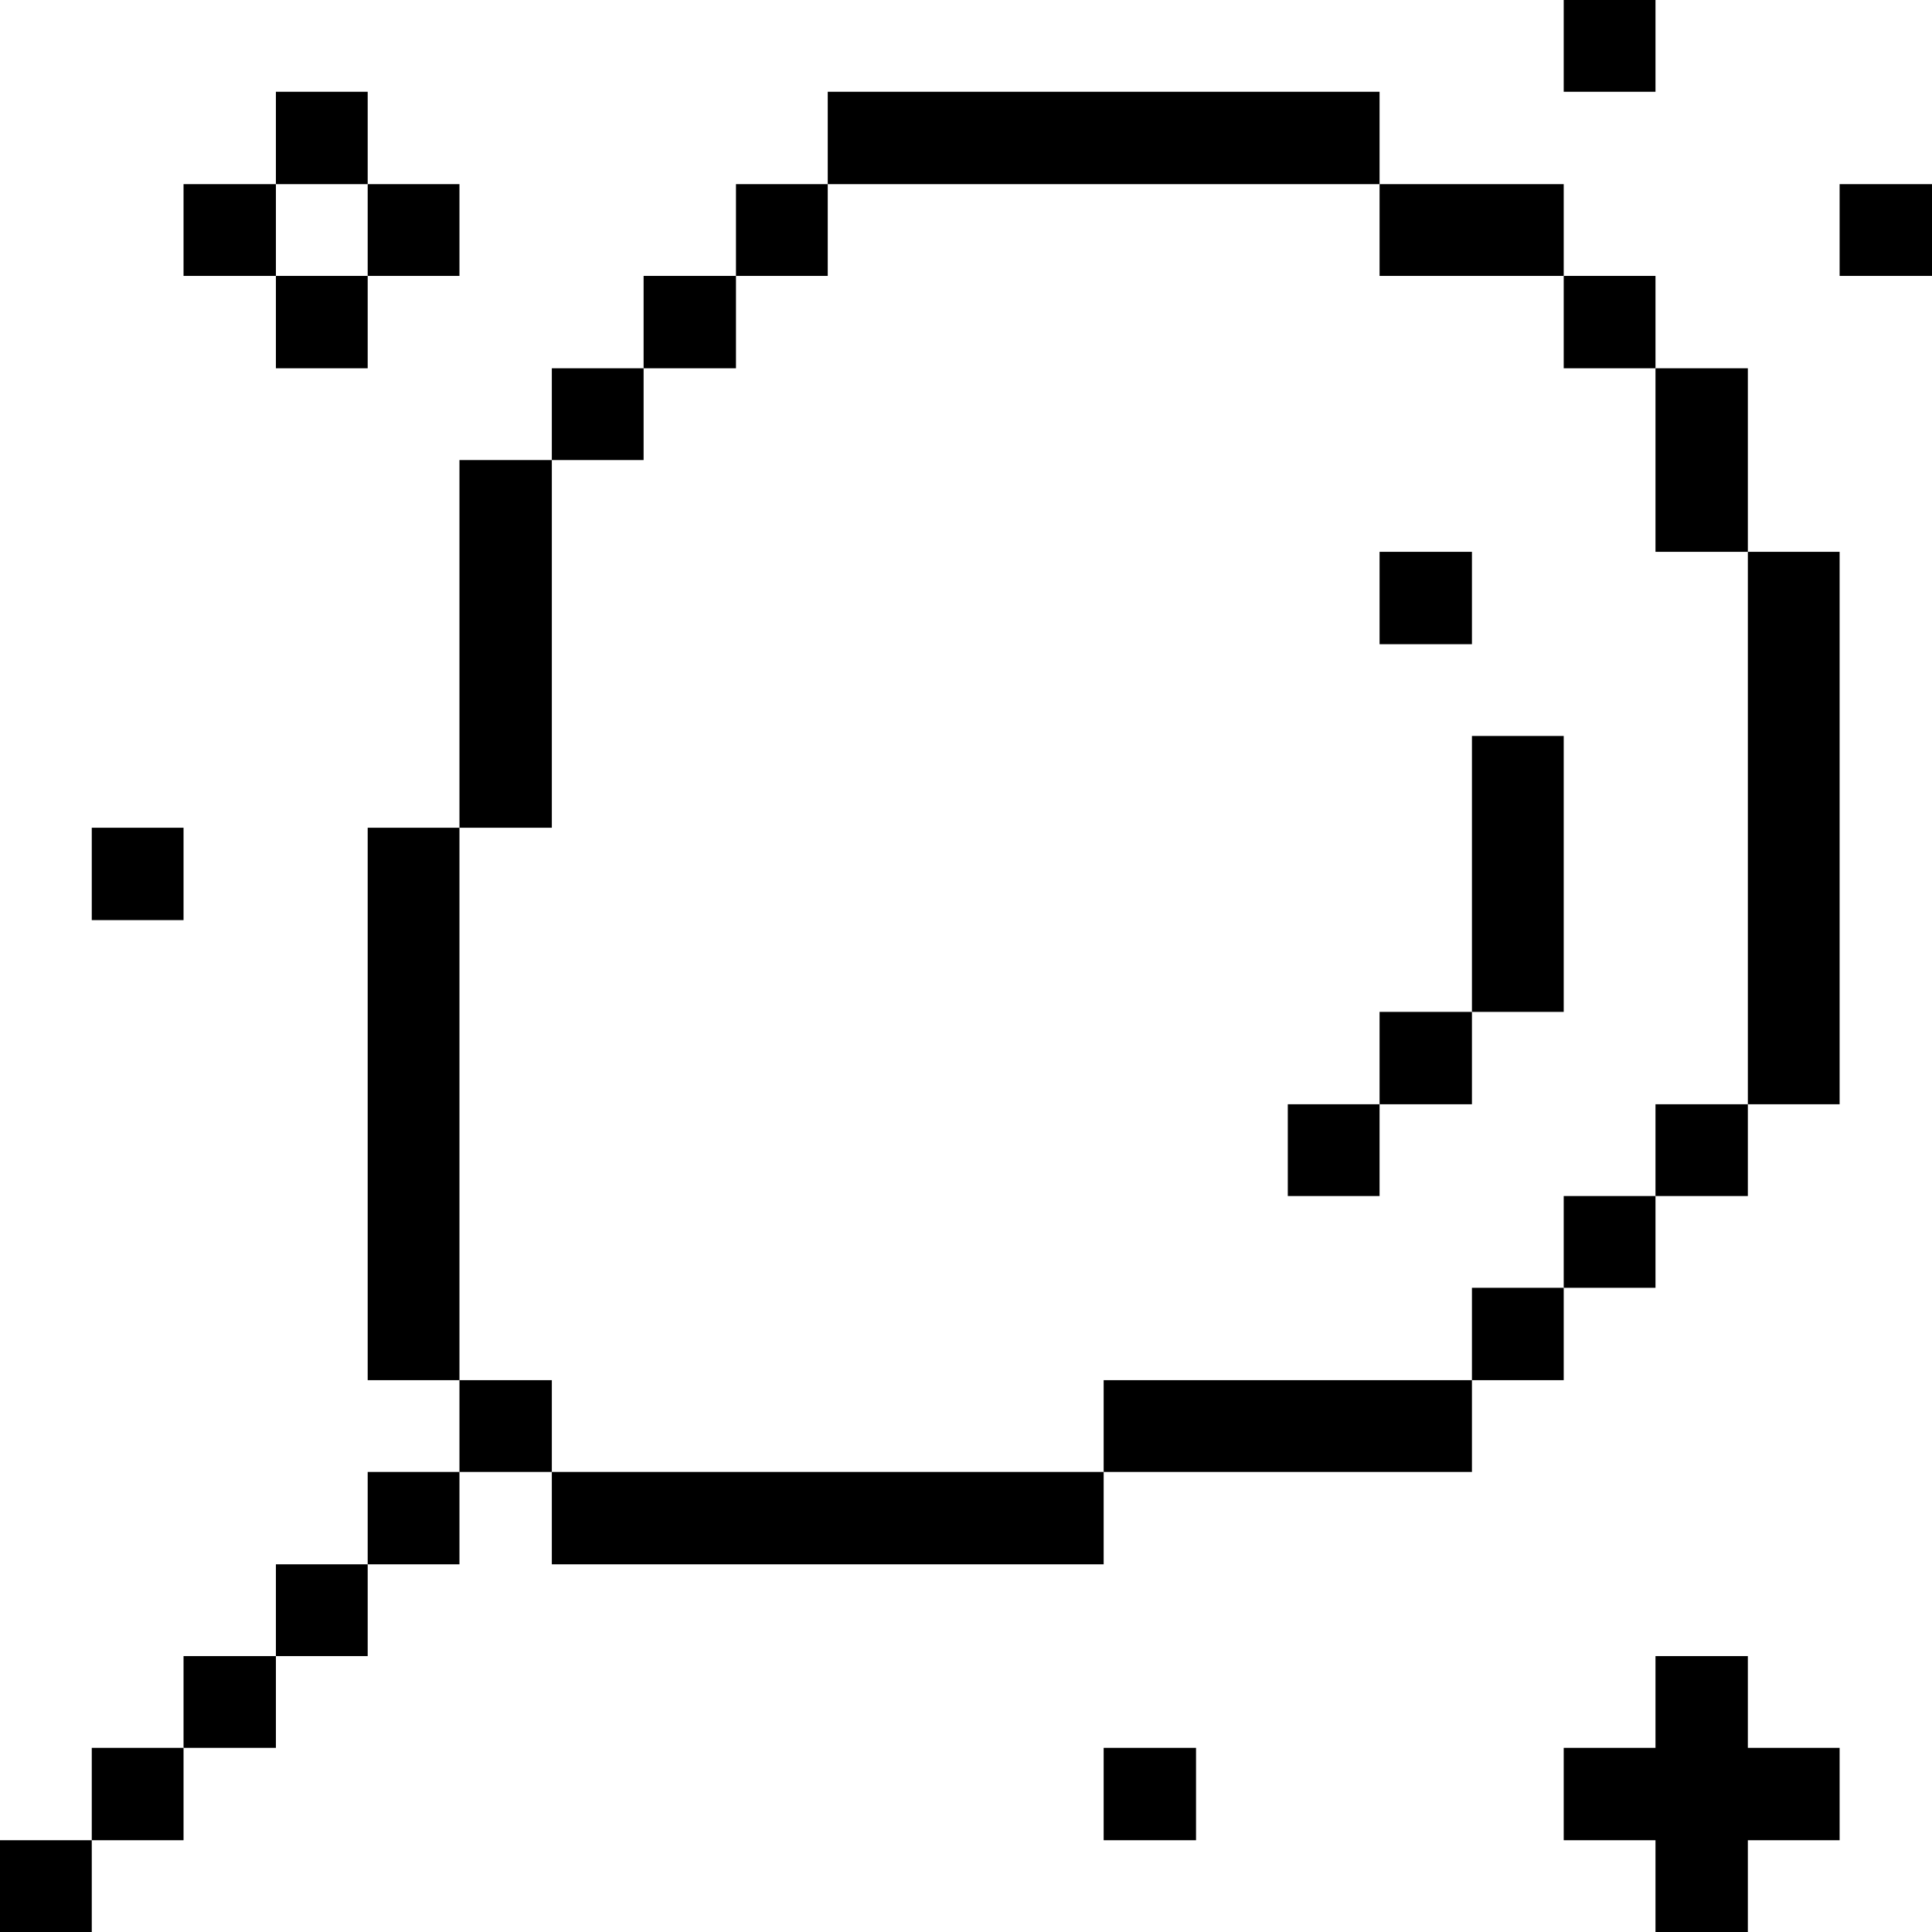
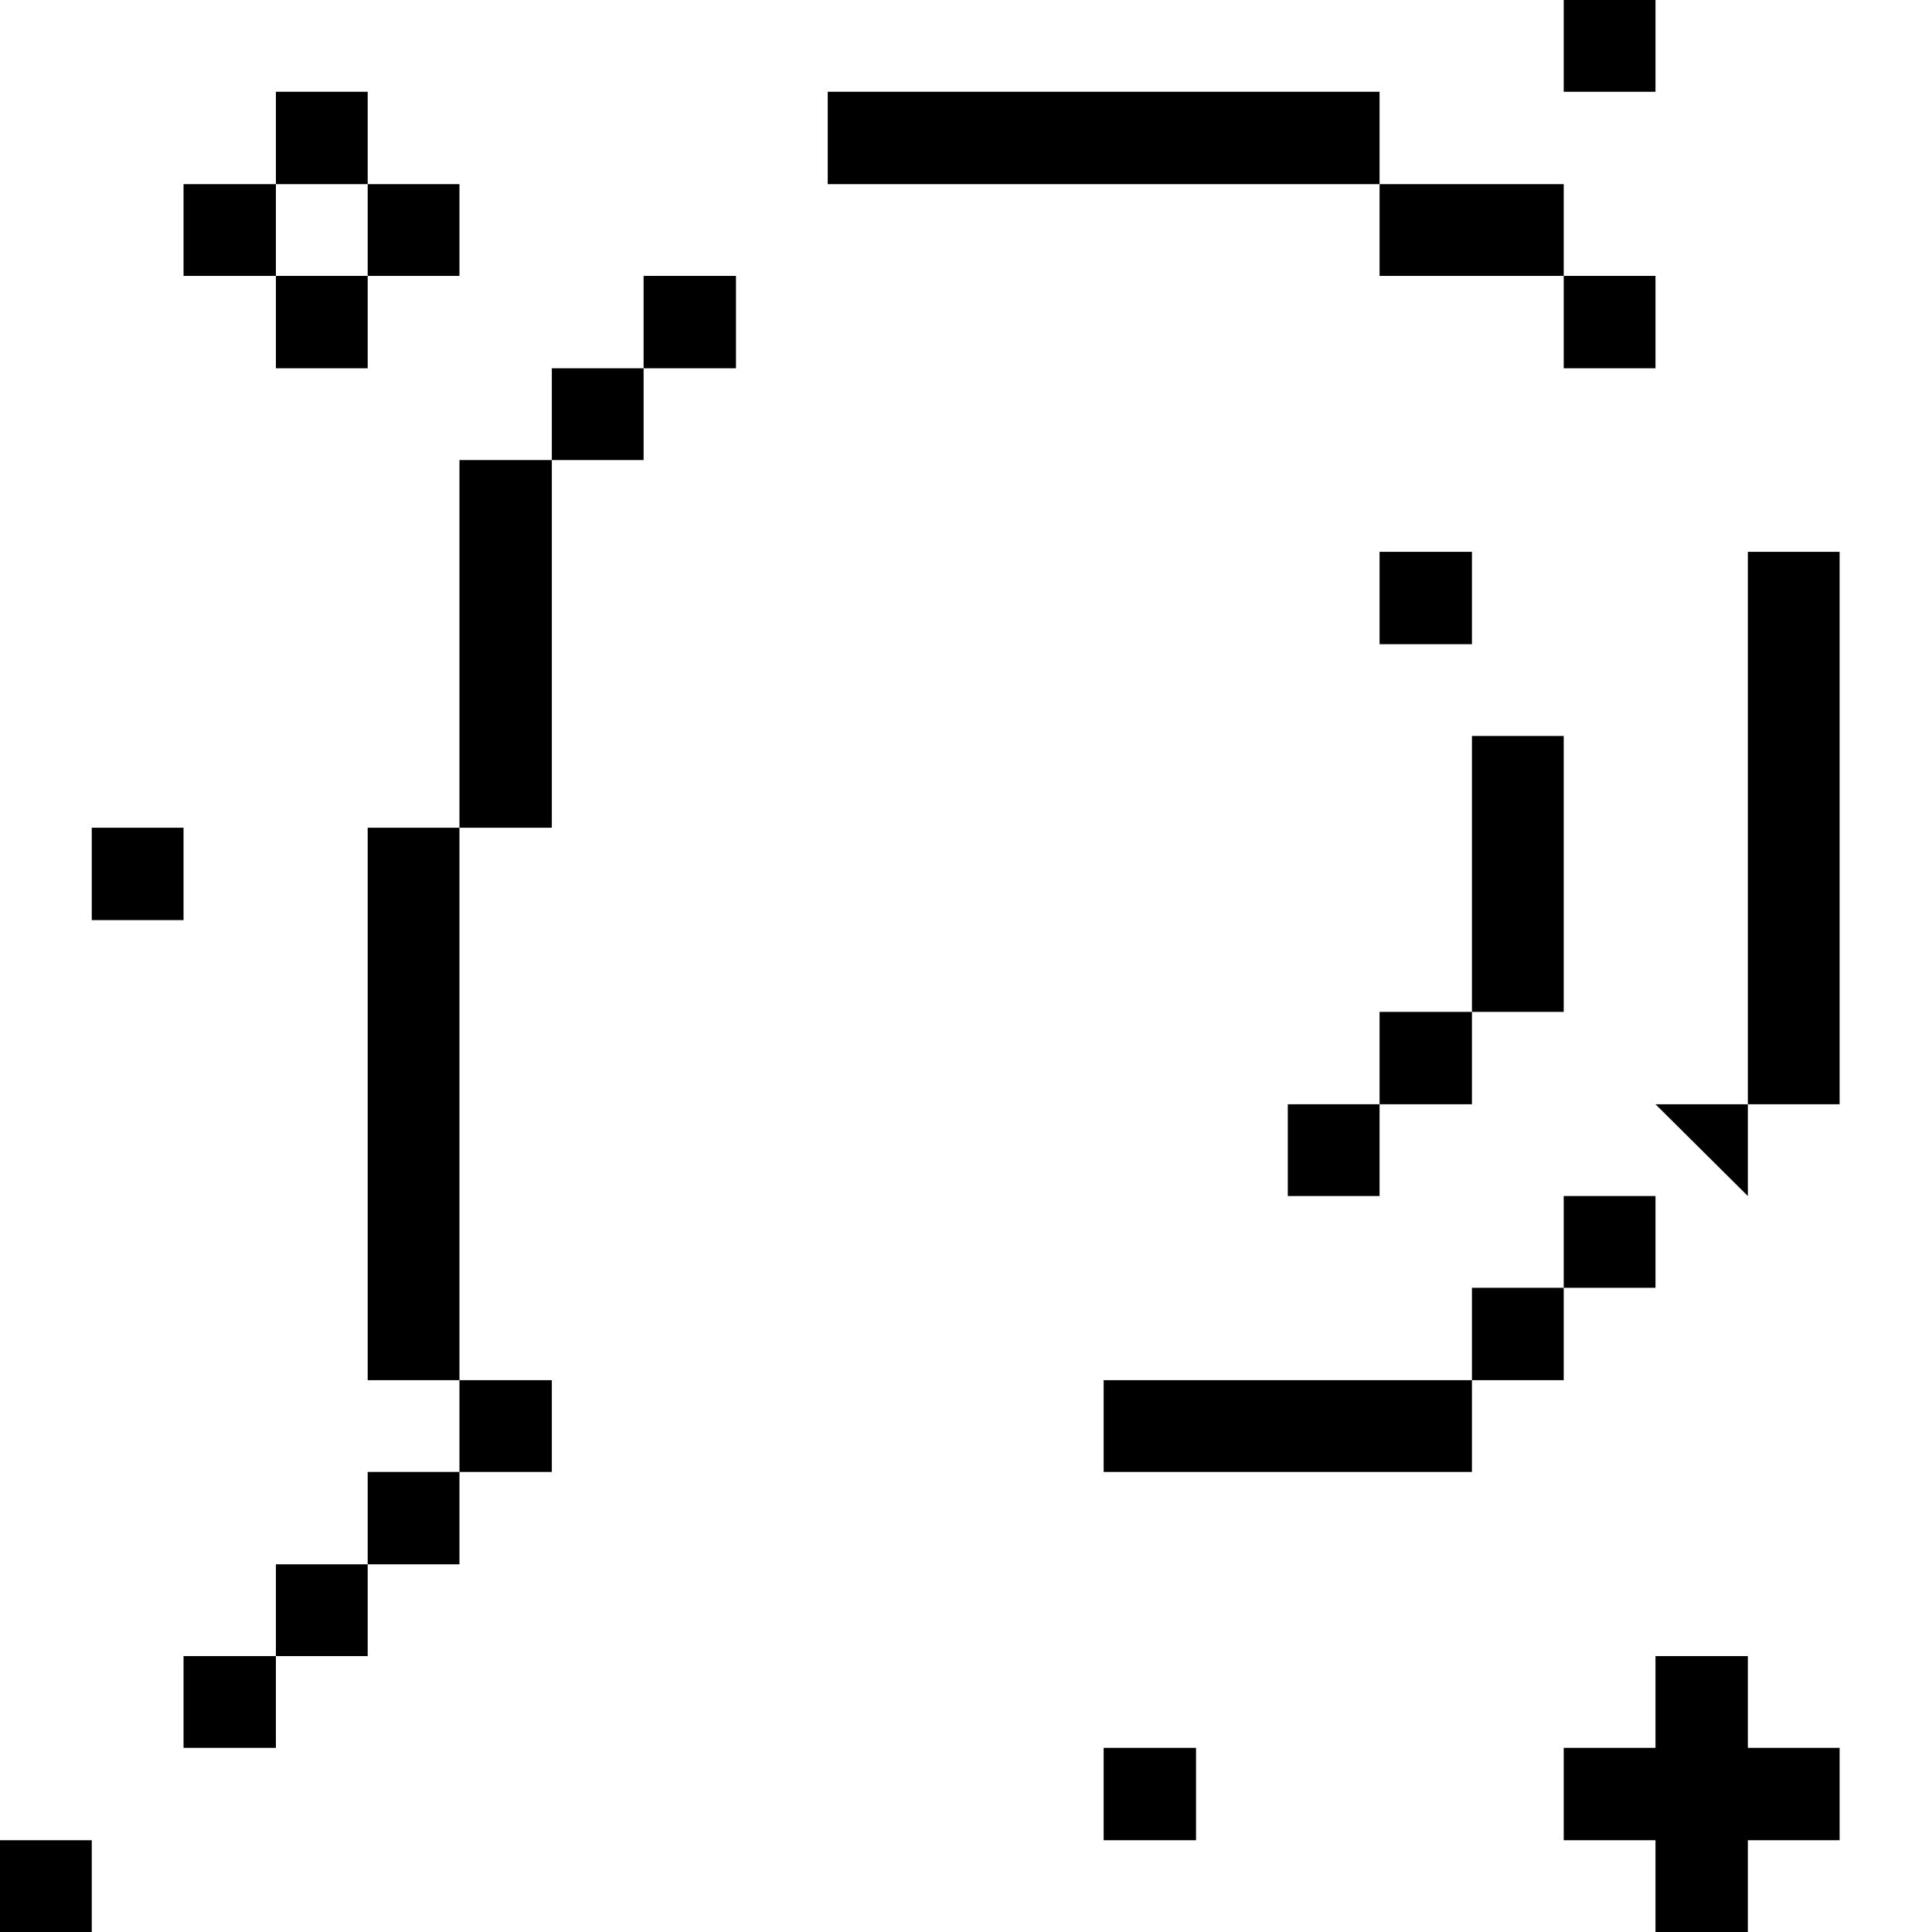
<svg xmlns="http://www.w3.org/2000/svg" viewBox="0 0 32 32" id="Food-Drink-Desert-Cotton-Candy--Streamline-Pixel">
  <desc>
    Food Drink Desert Cotton Candy Streamline Icon: https://streamlinehq.com
  </desc>
  <title>food-drink-desert-cotton-candy</title>
  <g>
-     <path d="M30.47 3.05H32v1.52h-1.53Z" fill="#000000" stroke-width="1" />
    <path d="M28.95 9.14h1.52v9.15h-1.52Z" fill="#000000" stroke-width="1" />
    <path d="m28.95 32 0 -1.52 1.52 0 0 -1.53 -1.52 0 0 -1.52 -1.53 0 0 1.52 -1.52 0 0 1.53 1.52 0 0 1.52 1.53 0z" fill="#000000" stroke-width="1" />
-     <path d="M27.42 18.29h1.53v1.52h-1.53Z" fill="#000000" stroke-width="1" />
-     <path d="M27.42 6.1h1.53v3.04h-1.53Z" fill="#000000" stroke-width="1" />
+     <path d="M27.42 18.29h1.53v1.52Z" fill="#000000" stroke-width="1" />
    <path d="M25.9 19.81h1.52v1.52H25.9Z" fill="#000000" stroke-width="1" />
    <path d="M25.9 4.57h1.52V6.1H25.9Z" fill="#000000" stroke-width="1" />
    <path d="M25.9 0h1.52v1.52H25.9Z" fill="#000000" stroke-width="1" />
    <path d="M24.38 21.33h1.52v1.53h-1.52Z" fill="#000000" stroke-width="1" />
    <path d="M24.38 12.19h1.52v4.57h-1.52Z" fill="#000000" stroke-width="1" />
    <path d="M22.85 16.76h1.53v1.53h-1.53Z" fill="#000000" stroke-width="1" />
    <path d="M22.85 9.14h1.53v1.53h-1.53Z" fill="#000000" stroke-width="1" />
    <path d="M22.85 3.05h3.05v1.52h-3.05Z" fill="#000000" stroke-width="1" />
    <path d="M18.28 22.86h6.1v1.52h-6.1Z" fill="#000000" stroke-width="1" />
    <path d="M21.33 18.29h1.52v1.52h-1.52Z" fill="#000000" stroke-width="1" />
    <path d="M18.28 28.95h1.53v1.53h-1.53Z" fill="#000000" stroke-width="1" />
-     <path d="M9.14 24.38h9.14v1.53H9.14Z" fill="#000000" stroke-width="1" />
    <path d="M13.71 1.52h9.14v1.53h-9.14Z" fill="#000000" stroke-width="1" />
-     <path d="M12.19 3.05h1.52v1.52h-1.52Z" fill="#000000" stroke-width="1" />
    <path d="M10.66 4.57h1.53V6.1h-1.53Z" fill="#000000" stroke-width="1" />
    <path d="M9.14 6.1h1.52v1.52H9.14Z" fill="#000000" stroke-width="1" />
    <path d="M7.61 22.86h1.53v1.52H7.61Z" fill="#000000" stroke-width="1" />
    <path d="M7.61 7.62h1.53v6.09H7.61Z" fill="#000000" stroke-width="1" />
    <path d="M6.09 24.38h1.52v1.53H6.09Z" fill="#000000" stroke-width="1" />
    <path d="M6.09 13.71h1.52v9.15H6.09Z" fill="#000000" stroke-width="1" />
    <path d="M6.09 3.05h1.52v1.52H6.09Z" fill="#000000" stroke-width="1" />
    <path d="M4.57 25.91h1.52v1.52H4.57Z" fill="#000000" stroke-width="1" />
    <path d="M4.57 4.57h1.52V6.1H4.57Z" fill="#000000" stroke-width="1" />
    <path d="M4.57 1.52h1.52v1.53H4.57Z" fill="#000000" stroke-width="1" />
    <path d="M3.04 27.43h1.53v1.52H3.04Z" fill="#000000" stroke-width="1" />
    <path d="M3.04 3.05h1.53v1.52H3.04Z" fill="#000000" stroke-width="1" />
-     <path d="M1.52 28.95h1.52v1.53H1.52Z" fill="#000000" stroke-width="1" />
    <path d="M1.52 13.71h1.52v1.53H1.52Z" fill="#000000" stroke-width="1" />
    <path d="M0 30.48h1.52V32H0Z" fill="#000000" stroke-width="1" />
  </g>
</svg>